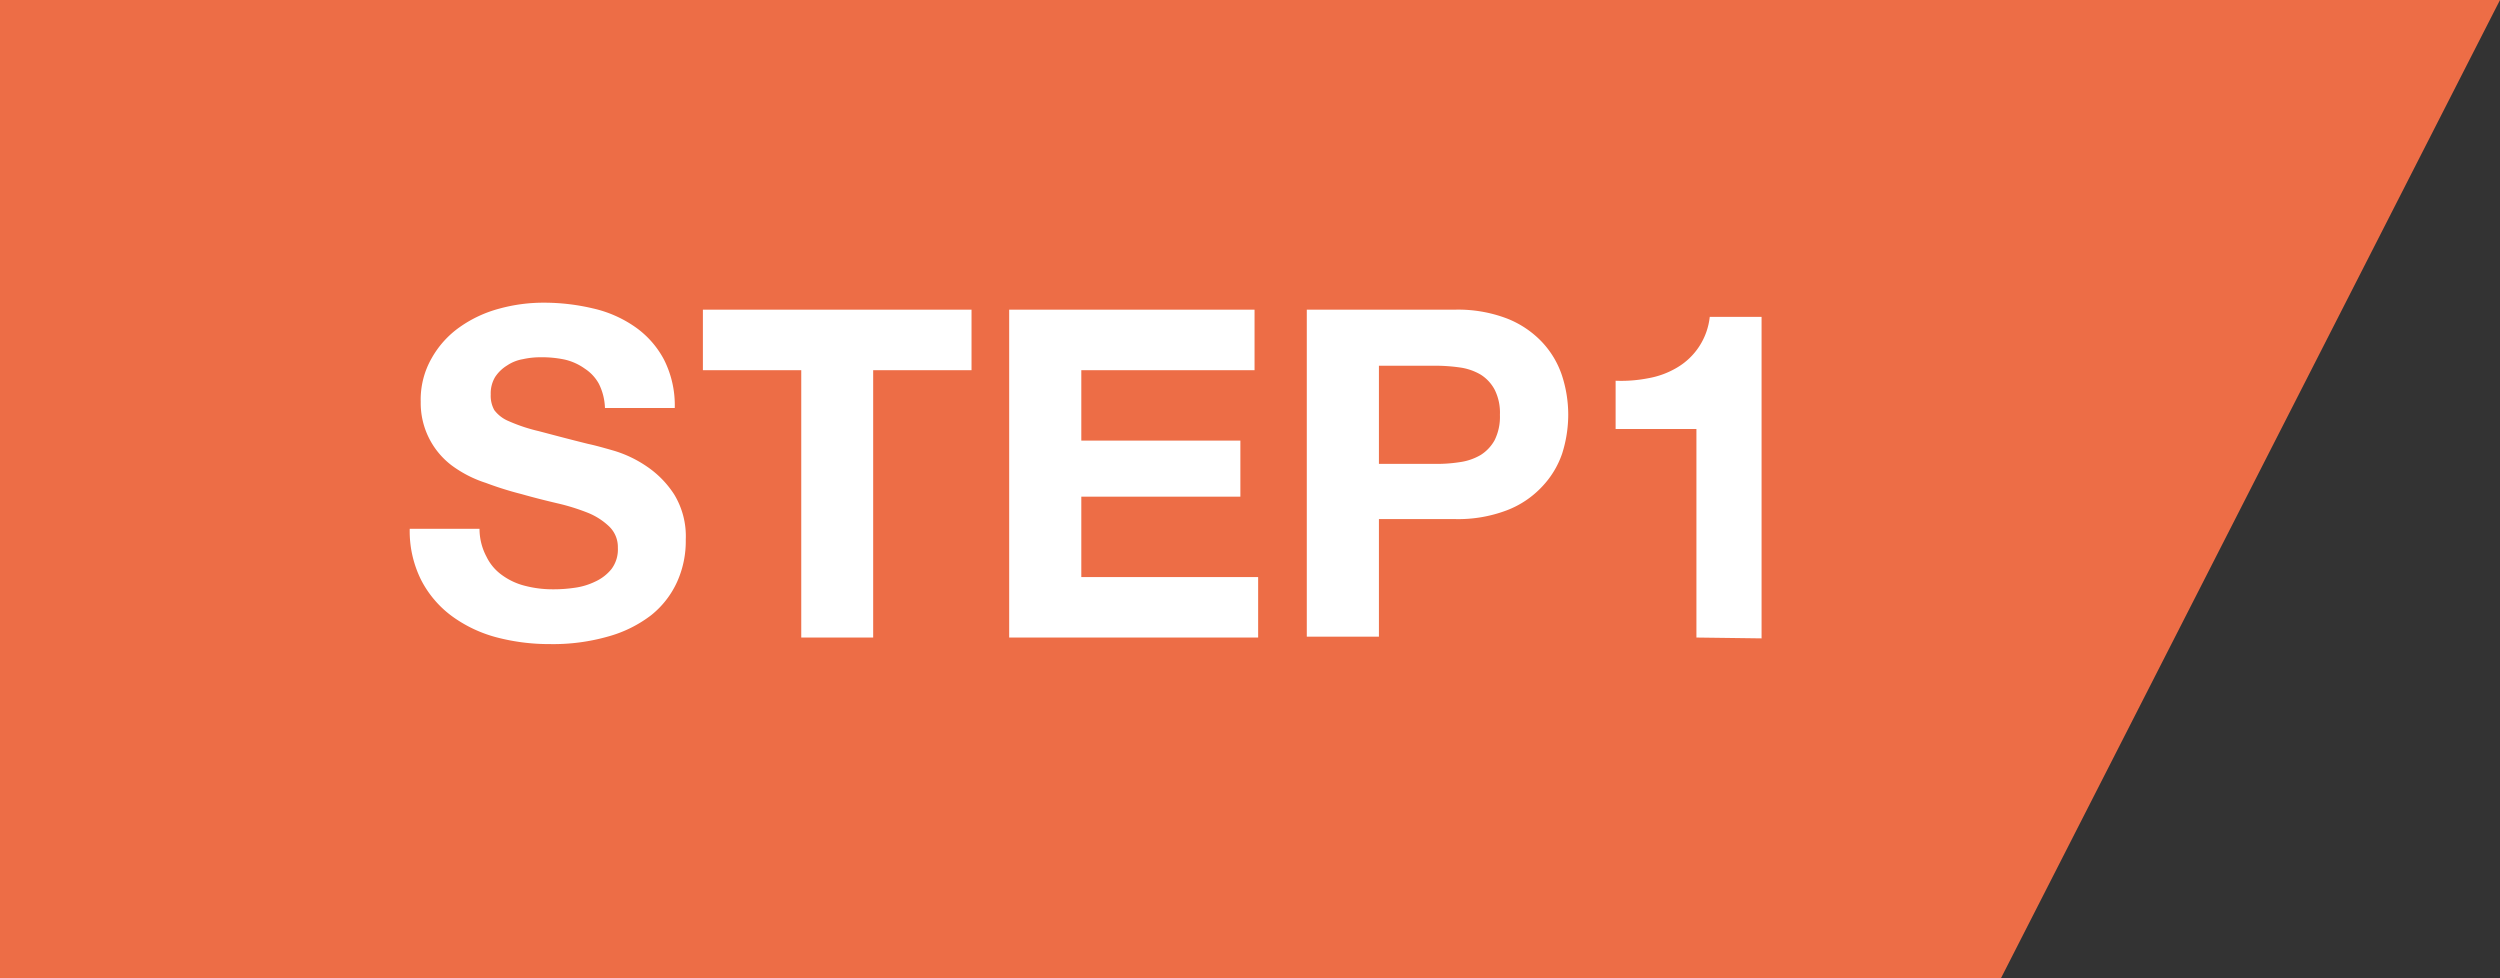
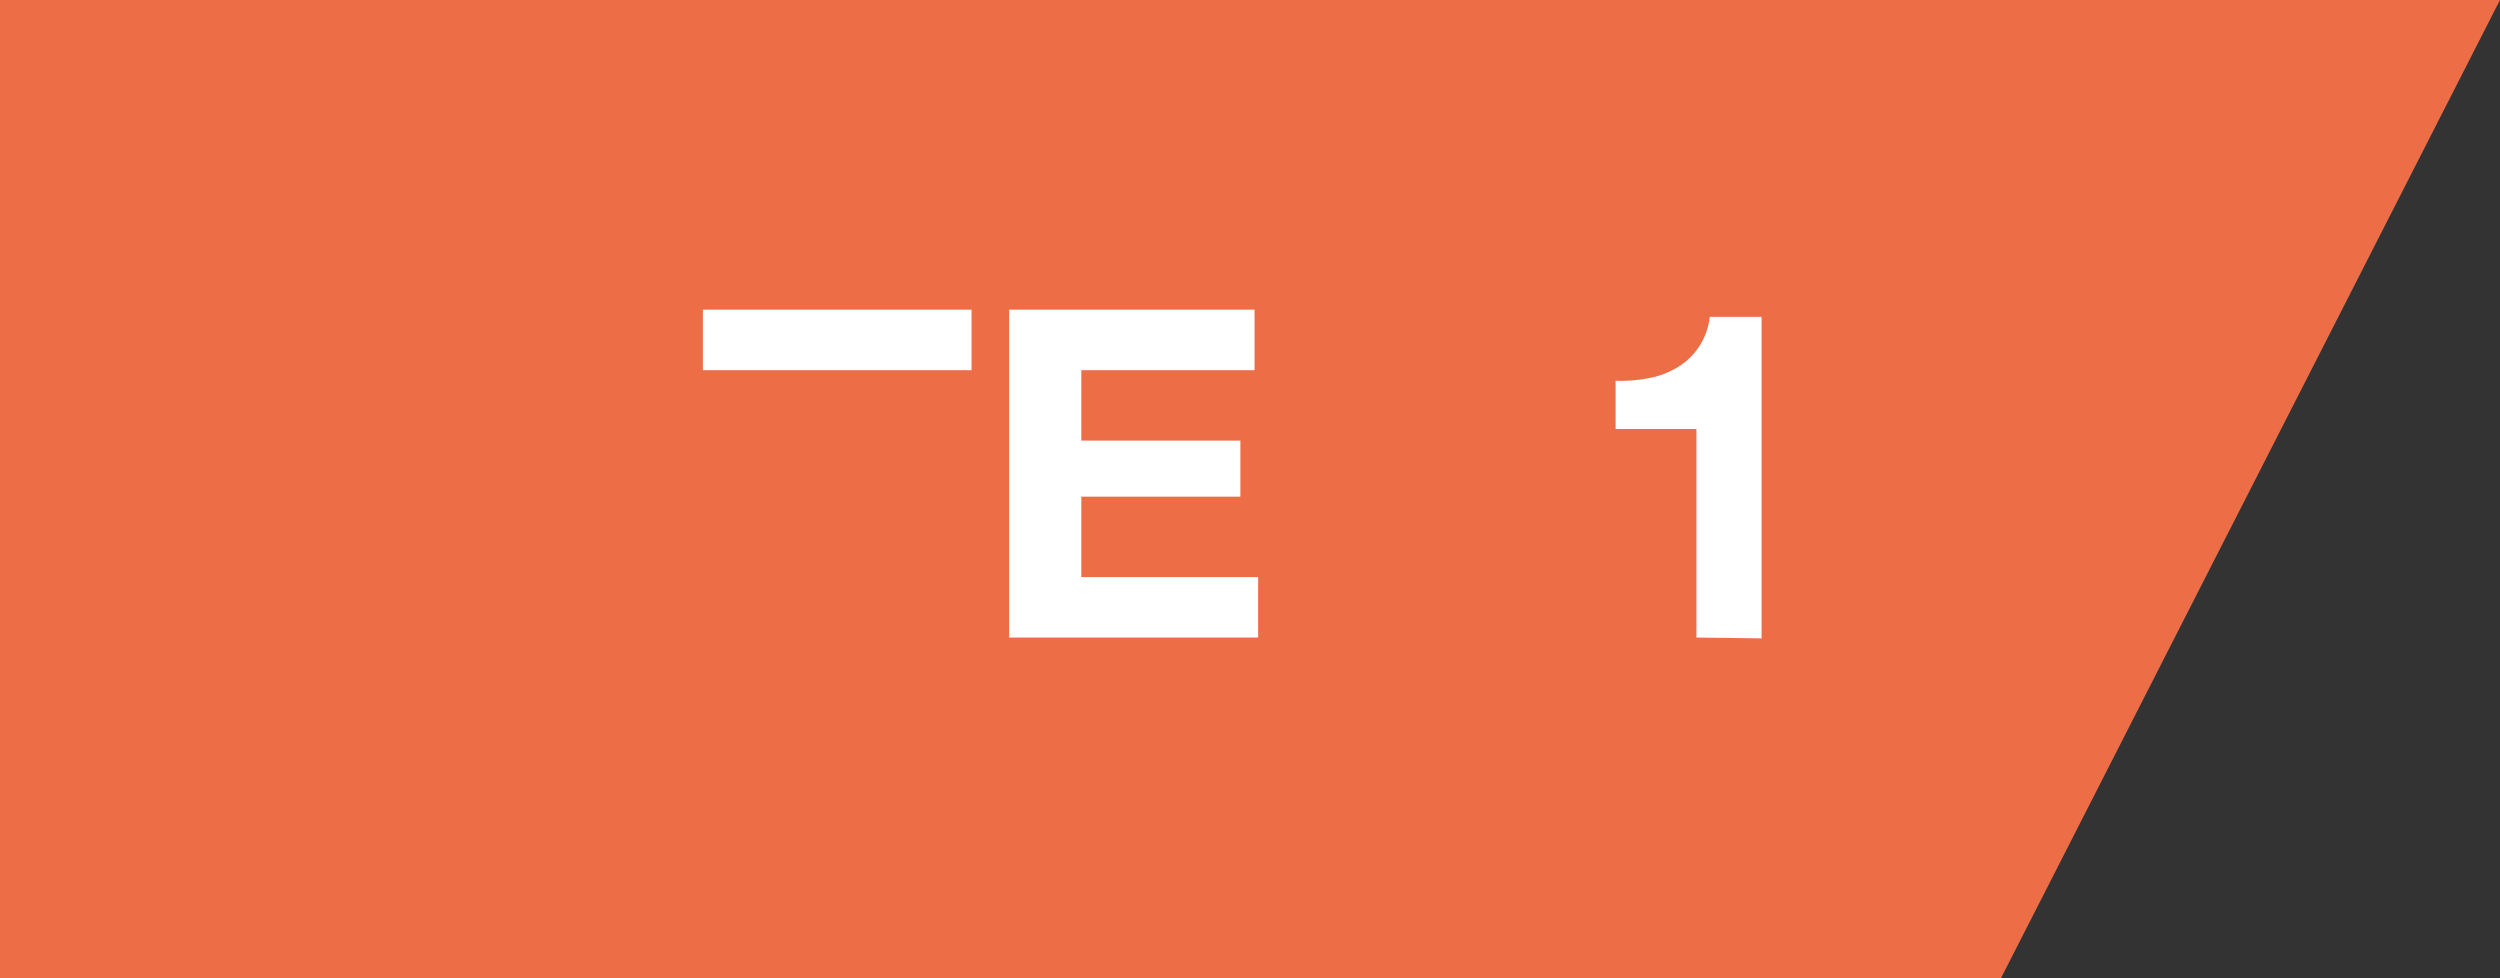
<svg xmlns="http://www.w3.org/2000/svg" width="118.19" height="46.24" viewBox="0 0 118.19 46.24">
  <rect x="0" y="0" width="118.19" height="46.24" fill="#333333" stroke="none" />
  <defs>
    <style>.cls-1{fill:#ed6d46;}.cls-2{fill:#fff;}</style>
  </defs>
  <g id="レイヤー_2" data-name="レイヤー 2">
    <g id="レイヤー_3" data-name="レイヤー 3">
      <polygon class="cls-1" points="0 0 0 46.24 94.6 46.24 118.19 0 0 0" />
    </g>
    <g id="レイヤー_1-2" data-name="レイヤー 1">
-       <path class="cls-2" d="M23,26.32a2.29,2.29,0,0,0,.75.88,3.12,3.12,0,0,0,1.09.5,5.17,5.17,0,0,0,1.31.16,6.71,6.71,0,0,0,1-.07,3.2,3.2,0,0,0,1-.3,2.11,2.11,0,0,0,.76-.59,1.54,1.54,0,0,0,.3-1,1.35,1.35,0,0,0-.4-1,3.18,3.18,0,0,0-1-.65,10,10,0,0,0-1.48-.46c-.55-.13-1.11-.27-1.67-.43a15.8,15.8,0,0,1-1.69-.53A5.58,5.58,0,0,1,21.35,22,3.7,3.7,0,0,1,19.89,19a3.93,3.93,0,0,1,.52-2.07,4.46,4.46,0,0,1,1.33-1.47,5.84,5.84,0,0,1,1.87-.87,7.83,7.83,0,0,1,2.08-.28,10,10,0,0,1,2.34.27,5.65,5.65,0,0,1,2,.88A4.38,4.38,0,0,1,31.39,17a4.78,4.78,0,0,1,.51,2.29H28.6a2.74,2.74,0,0,0-.29-1.15,2,2,0,0,0-.66-.71A2.66,2.66,0,0,0,26.7,17a5.25,5.25,0,0,0-1.16-.11,3.81,3.81,0,0,0-.82.09,1.91,1.91,0,0,0-.75.3,1.8,1.8,0,0,0-.56.54,1.5,1.5,0,0,0-.21.83,1.38,1.38,0,0,0,.17.74,1.63,1.63,0,0,0,.68.52,7.93,7.93,0,0,0,1.41.47c.61.16,1.39.37,2.36.61.29.06.69.17,1.21.32a5.61,5.61,0,0,1,1.53.73,4.62,4.62,0,0,1,1.31,1.33,3.8,3.8,0,0,1,.55,2.14,4.68,4.68,0,0,1-.41,2,4.29,4.29,0,0,1-1.22,1.57,5.92,5.92,0,0,1-2,1,9.48,9.48,0,0,1-2.79.37,9.76,9.76,0,0,1-2.49-.31,6.32,6.32,0,0,1-2.13-1,4.91,4.91,0,0,1-1.47-1.72A5.17,5.17,0,0,1,19.37,25h3.3A2.8,2.8,0,0,0,23,26.32Z" />
-       <path class="cls-2" d="M33.23,17.5V14.64h12.7V17.5H41.28V30.14h-3.4V17.5Z" />
+       <path class="cls-2" d="M33.23,17.5V14.64h12.7V17.5H41.28V30.14V17.5Z" />
      <path class="cls-2" d="M59.31,14.64V17.5H51.12v3.33h7.52v2.65H51.12v3.8h8.36v2.86H47.71V14.64Z" />
-       <path class="cls-2" d="M68.78,14.64a6.47,6.47,0,0,1,2.47.42,4.58,4.58,0,0,1,1.66,1.12,4.27,4.27,0,0,1,.94,1.59,6,6,0,0,1,.29,1.84,6.1,6.1,0,0,1-.29,1.84A4.27,4.27,0,0,1,72.91,23a4.46,4.46,0,0,1-1.66,1.12,6.47,6.47,0,0,1-2.47.42H65.19v5.56H61.78V14.64Zm-.94,7.29A6.91,6.91,0,0,0,69,21.85a2.67,2.67,0,0,0,1-.34,1.93,1.93,0,0,0,.66-.7,2.49,2.49,0,0,0,.25-1.2,2.42,2.42,0,0,0-.25-1.19,1.89,1.89,0,0,0-.66-.71,2.67,2.67,0,0,0-1-.34,8.23,8.23,0,0,0-1.13-.08H65.19v4.64Z" />
      <path class="cls-2" d="M80.2,30.14V20.28H76.38V18a6.63,6.63,0,0,0,1.55-.12,4,4,0,0,0,1.35-.5,3.17,3.17,0,0,0,1.55-2.4h2.45v15.2Z" />
    </g>
  </g>
</svg>